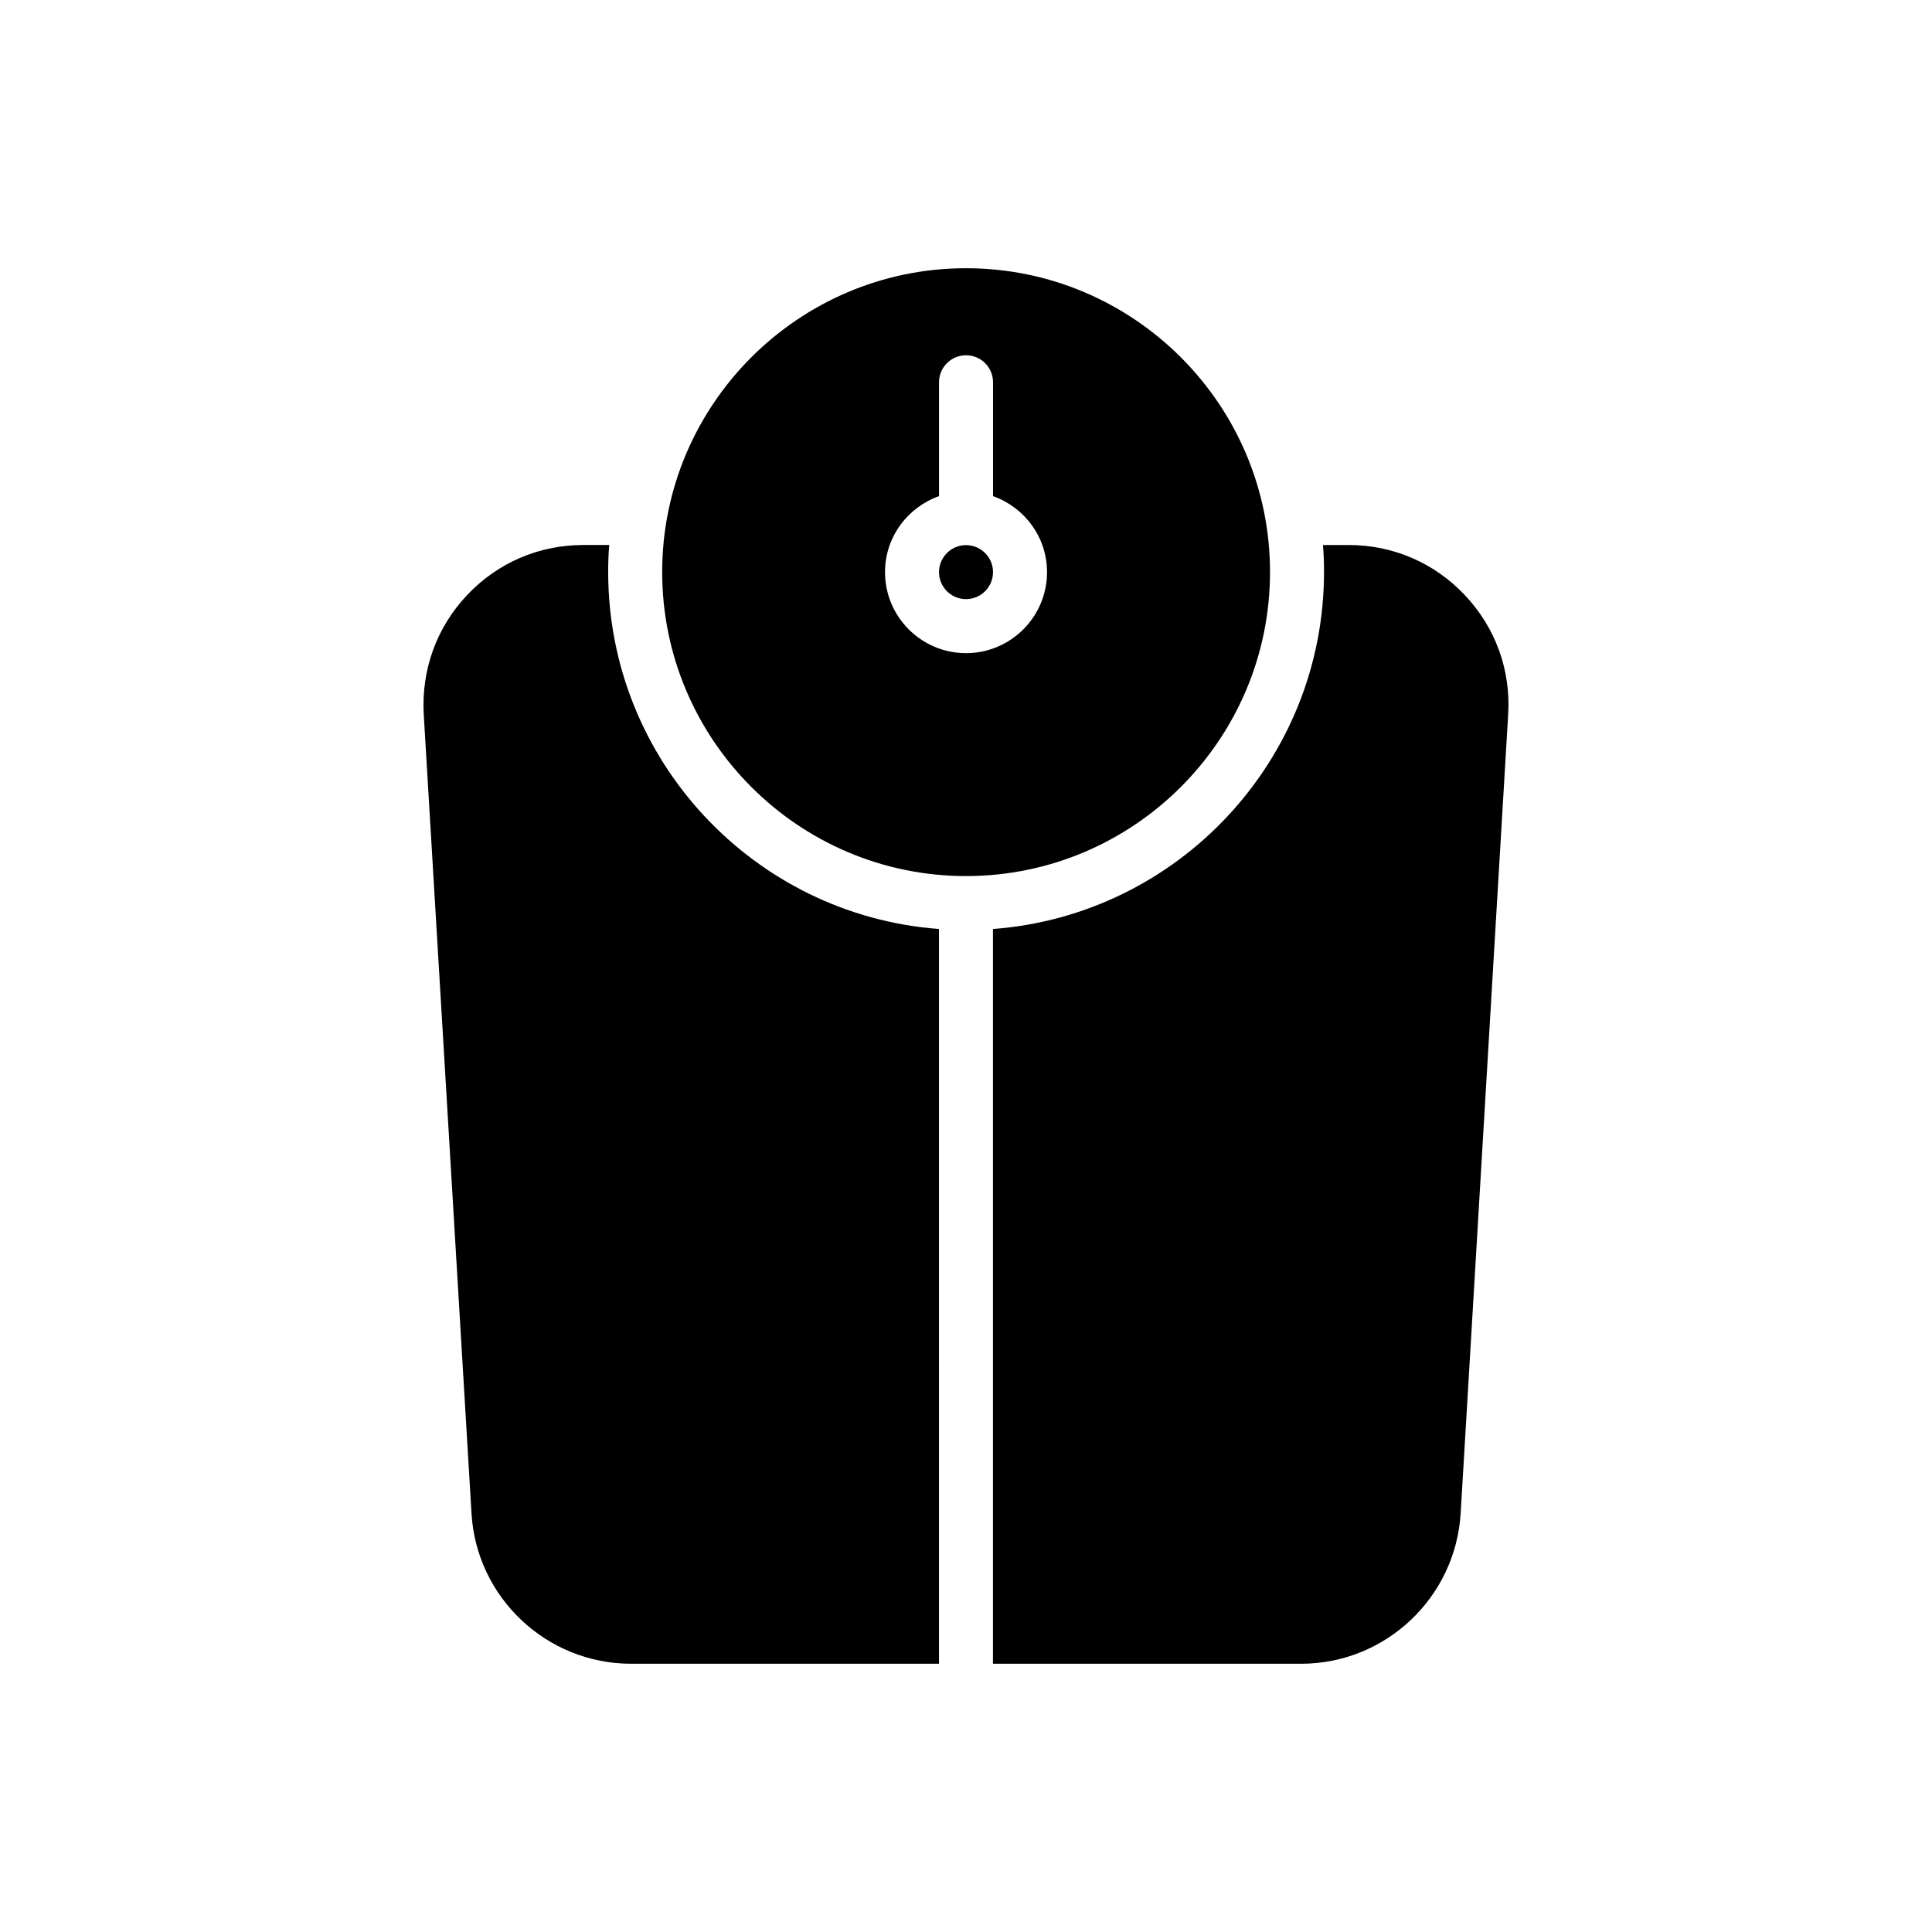
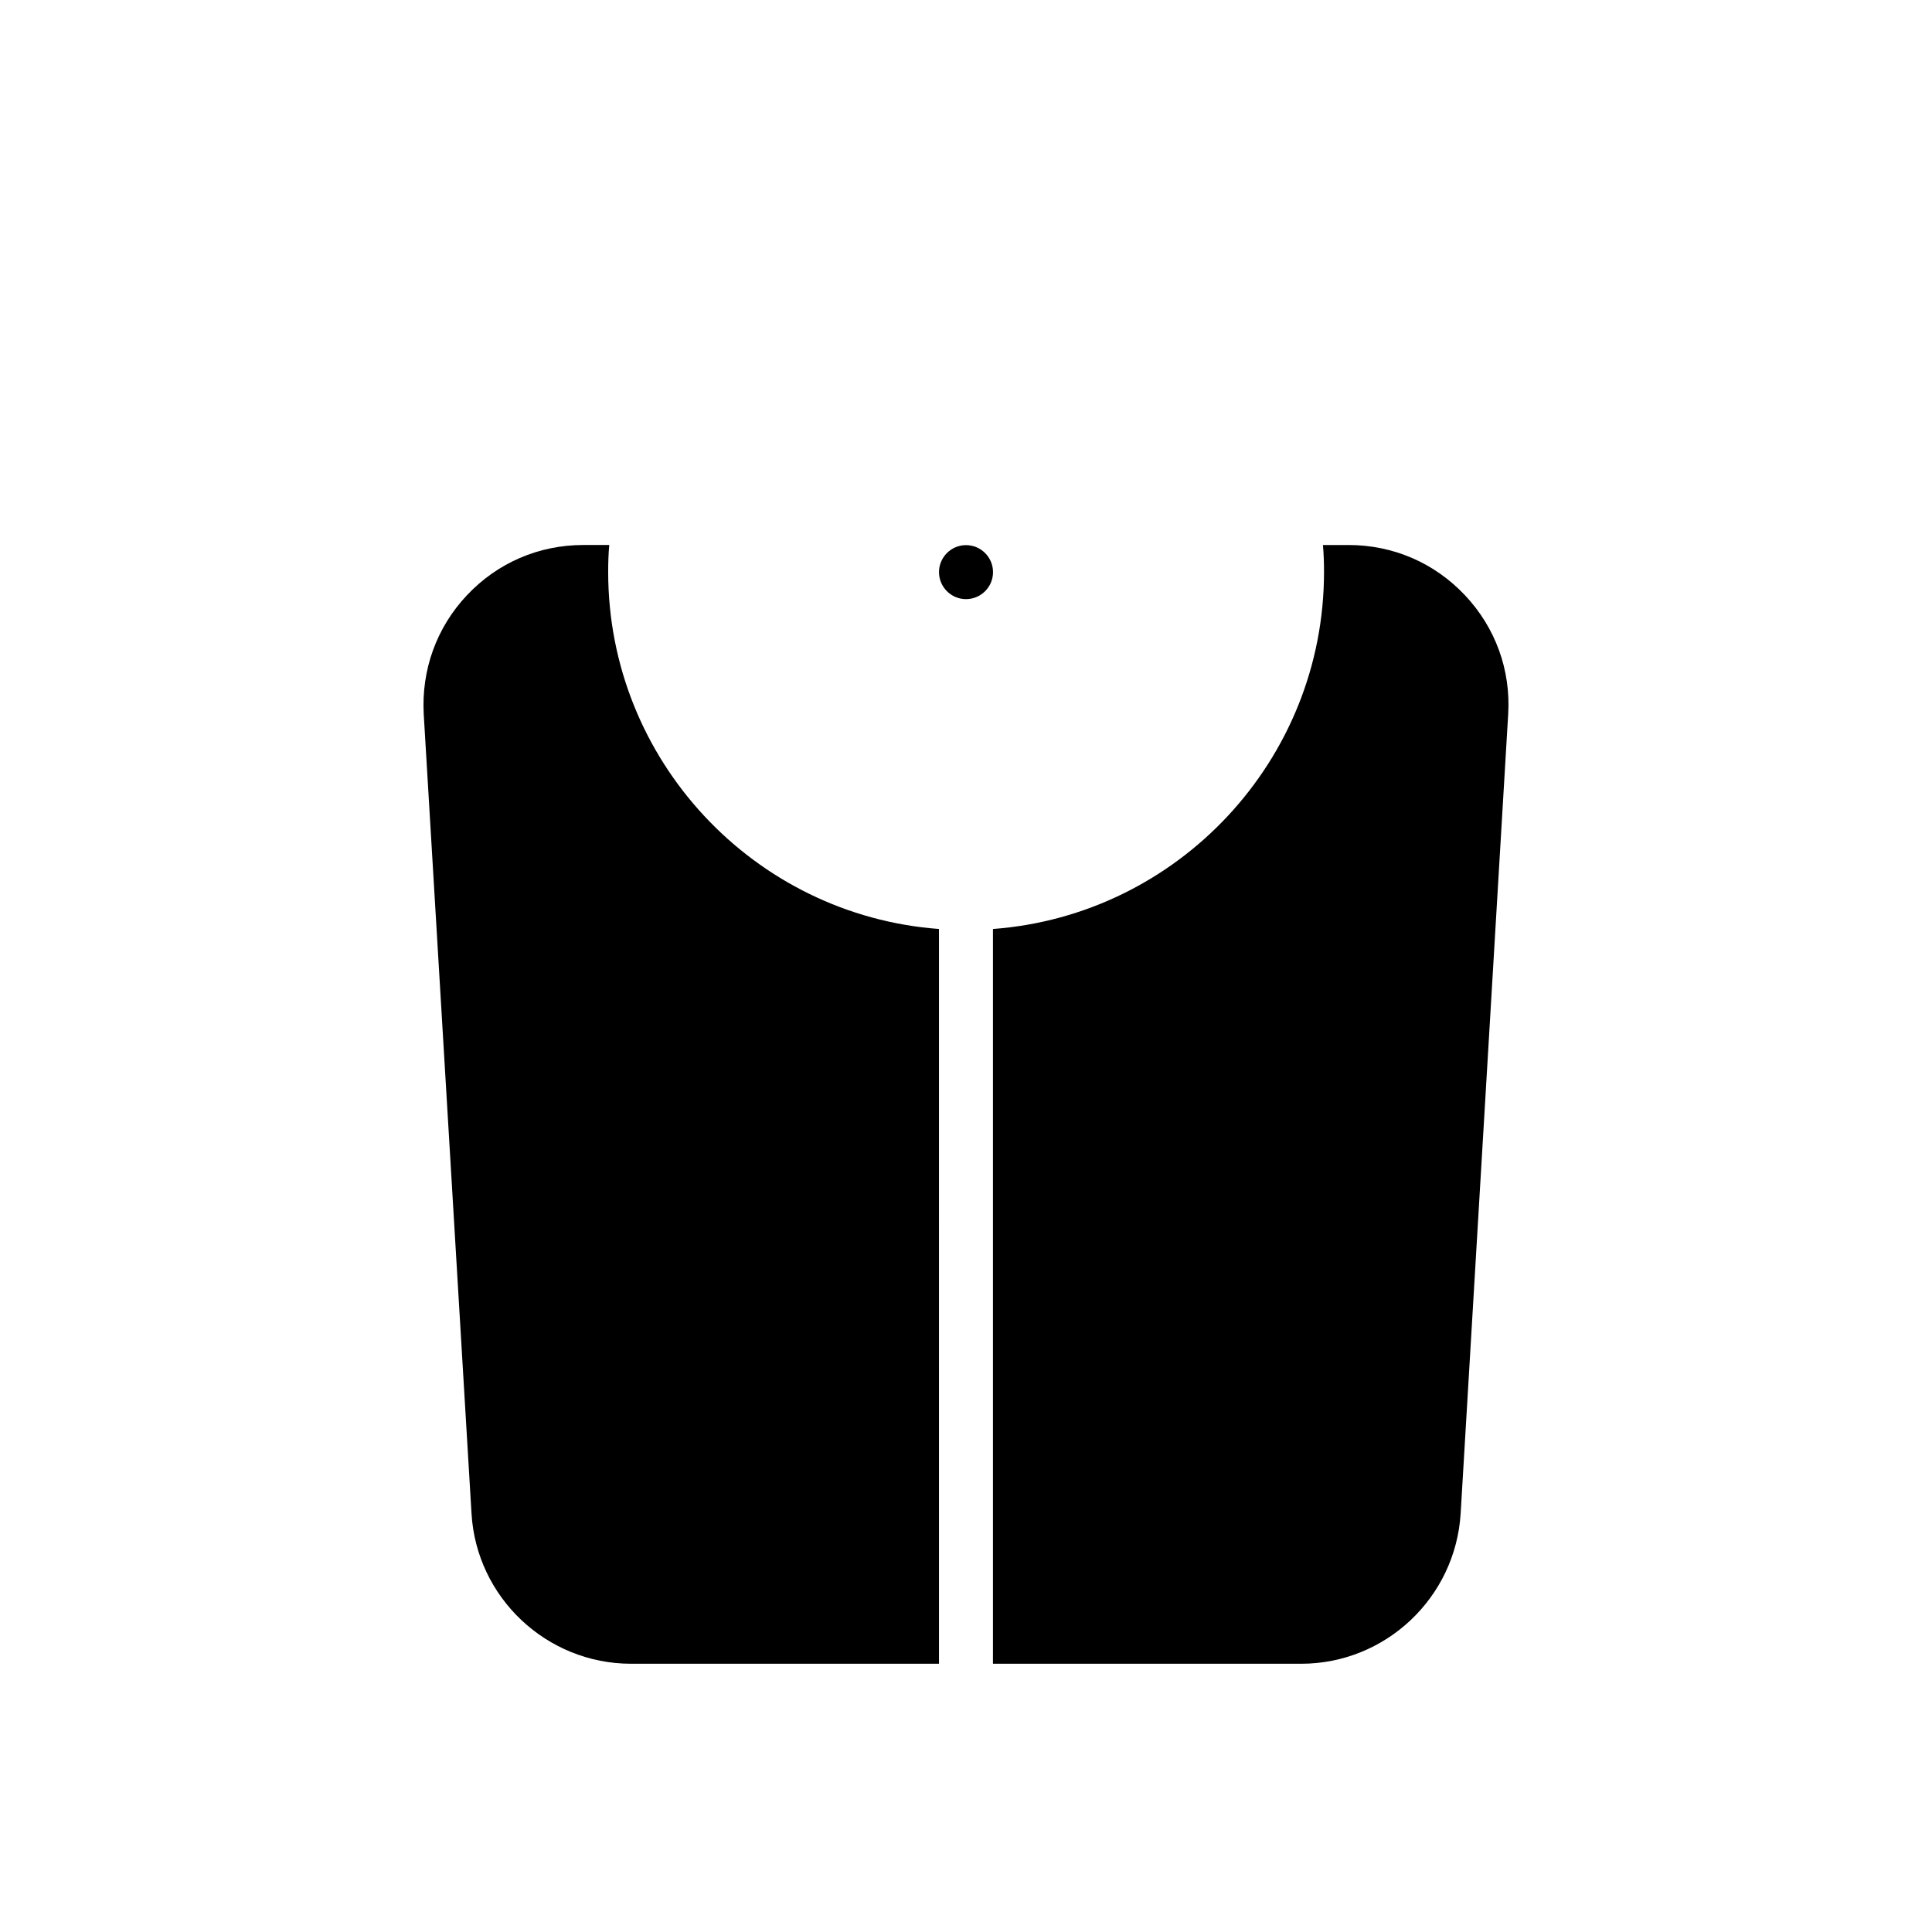
<svg xmlns="http://www.w3.org/2000/svg" fill="#000000" width="800px" height="800px" version="1.1" viewBox="144 144 512 512">
  <g>
    <path d="m311.26 584.91h81.582l-0.004-194.72c-49.02-3.648-87.664-44.727-87.664-94.605 0-2.434 0.07-4.793 0.285-7.156h-6.871c-11.809 0-22.758 4.723-30.844 13.316-8.086 8.582-12.094 19.816-11.449 31.551l12.66 211.76c1.297 22.324 19.906 39.855 42.305 39.855z" />
    <path d="m531.09 545.06 12.594-211.76c0.715-11.734-3.363-22.973-11.449-31.551-8.086-8.586-19.035-13.316-30.844-13.316h-6.797c0.215 2.367 0.285 4.731 0.285 7.156 0 49.879-38.715 90.953-87.734 94.605v194.72h81.652c22.402 0 40.934-17.535 42.293-39.855z" />
    <path d="m407.16 295.62c0-3.949-3.215-7.156-7.156-7.156-3.941 0-7.156 3.207-7.156 7.156s3.211 7.156 7.156 7.156c3.941 0 7.156-3.207 7.156-7.156z" />
-     <path d="m480.57 295.59c0-44.367-36.141-80.508-80.578-80.508-44.367 0-80.508 36.141-80.508 80.508 0 44.441 36.137 80.578 80.508 80.578 44.441 0 80.578-36.137 80.578-80.578zm-102.03 0.035c0-9.316 5.996-17.184 14.312-20.145v-30.176c0-3.957 3.207-7.156 7.156-7.156 3.949 0 7.156 3.199 7.156 7.156v30.176c8.316 2.961 14.312 10.828 14.312 20.145 0 11.836-9.633 21.469-21.469 21.469-11.836 0-21.469-9.633-21.469-21.469z" />
  </g>
</svg>